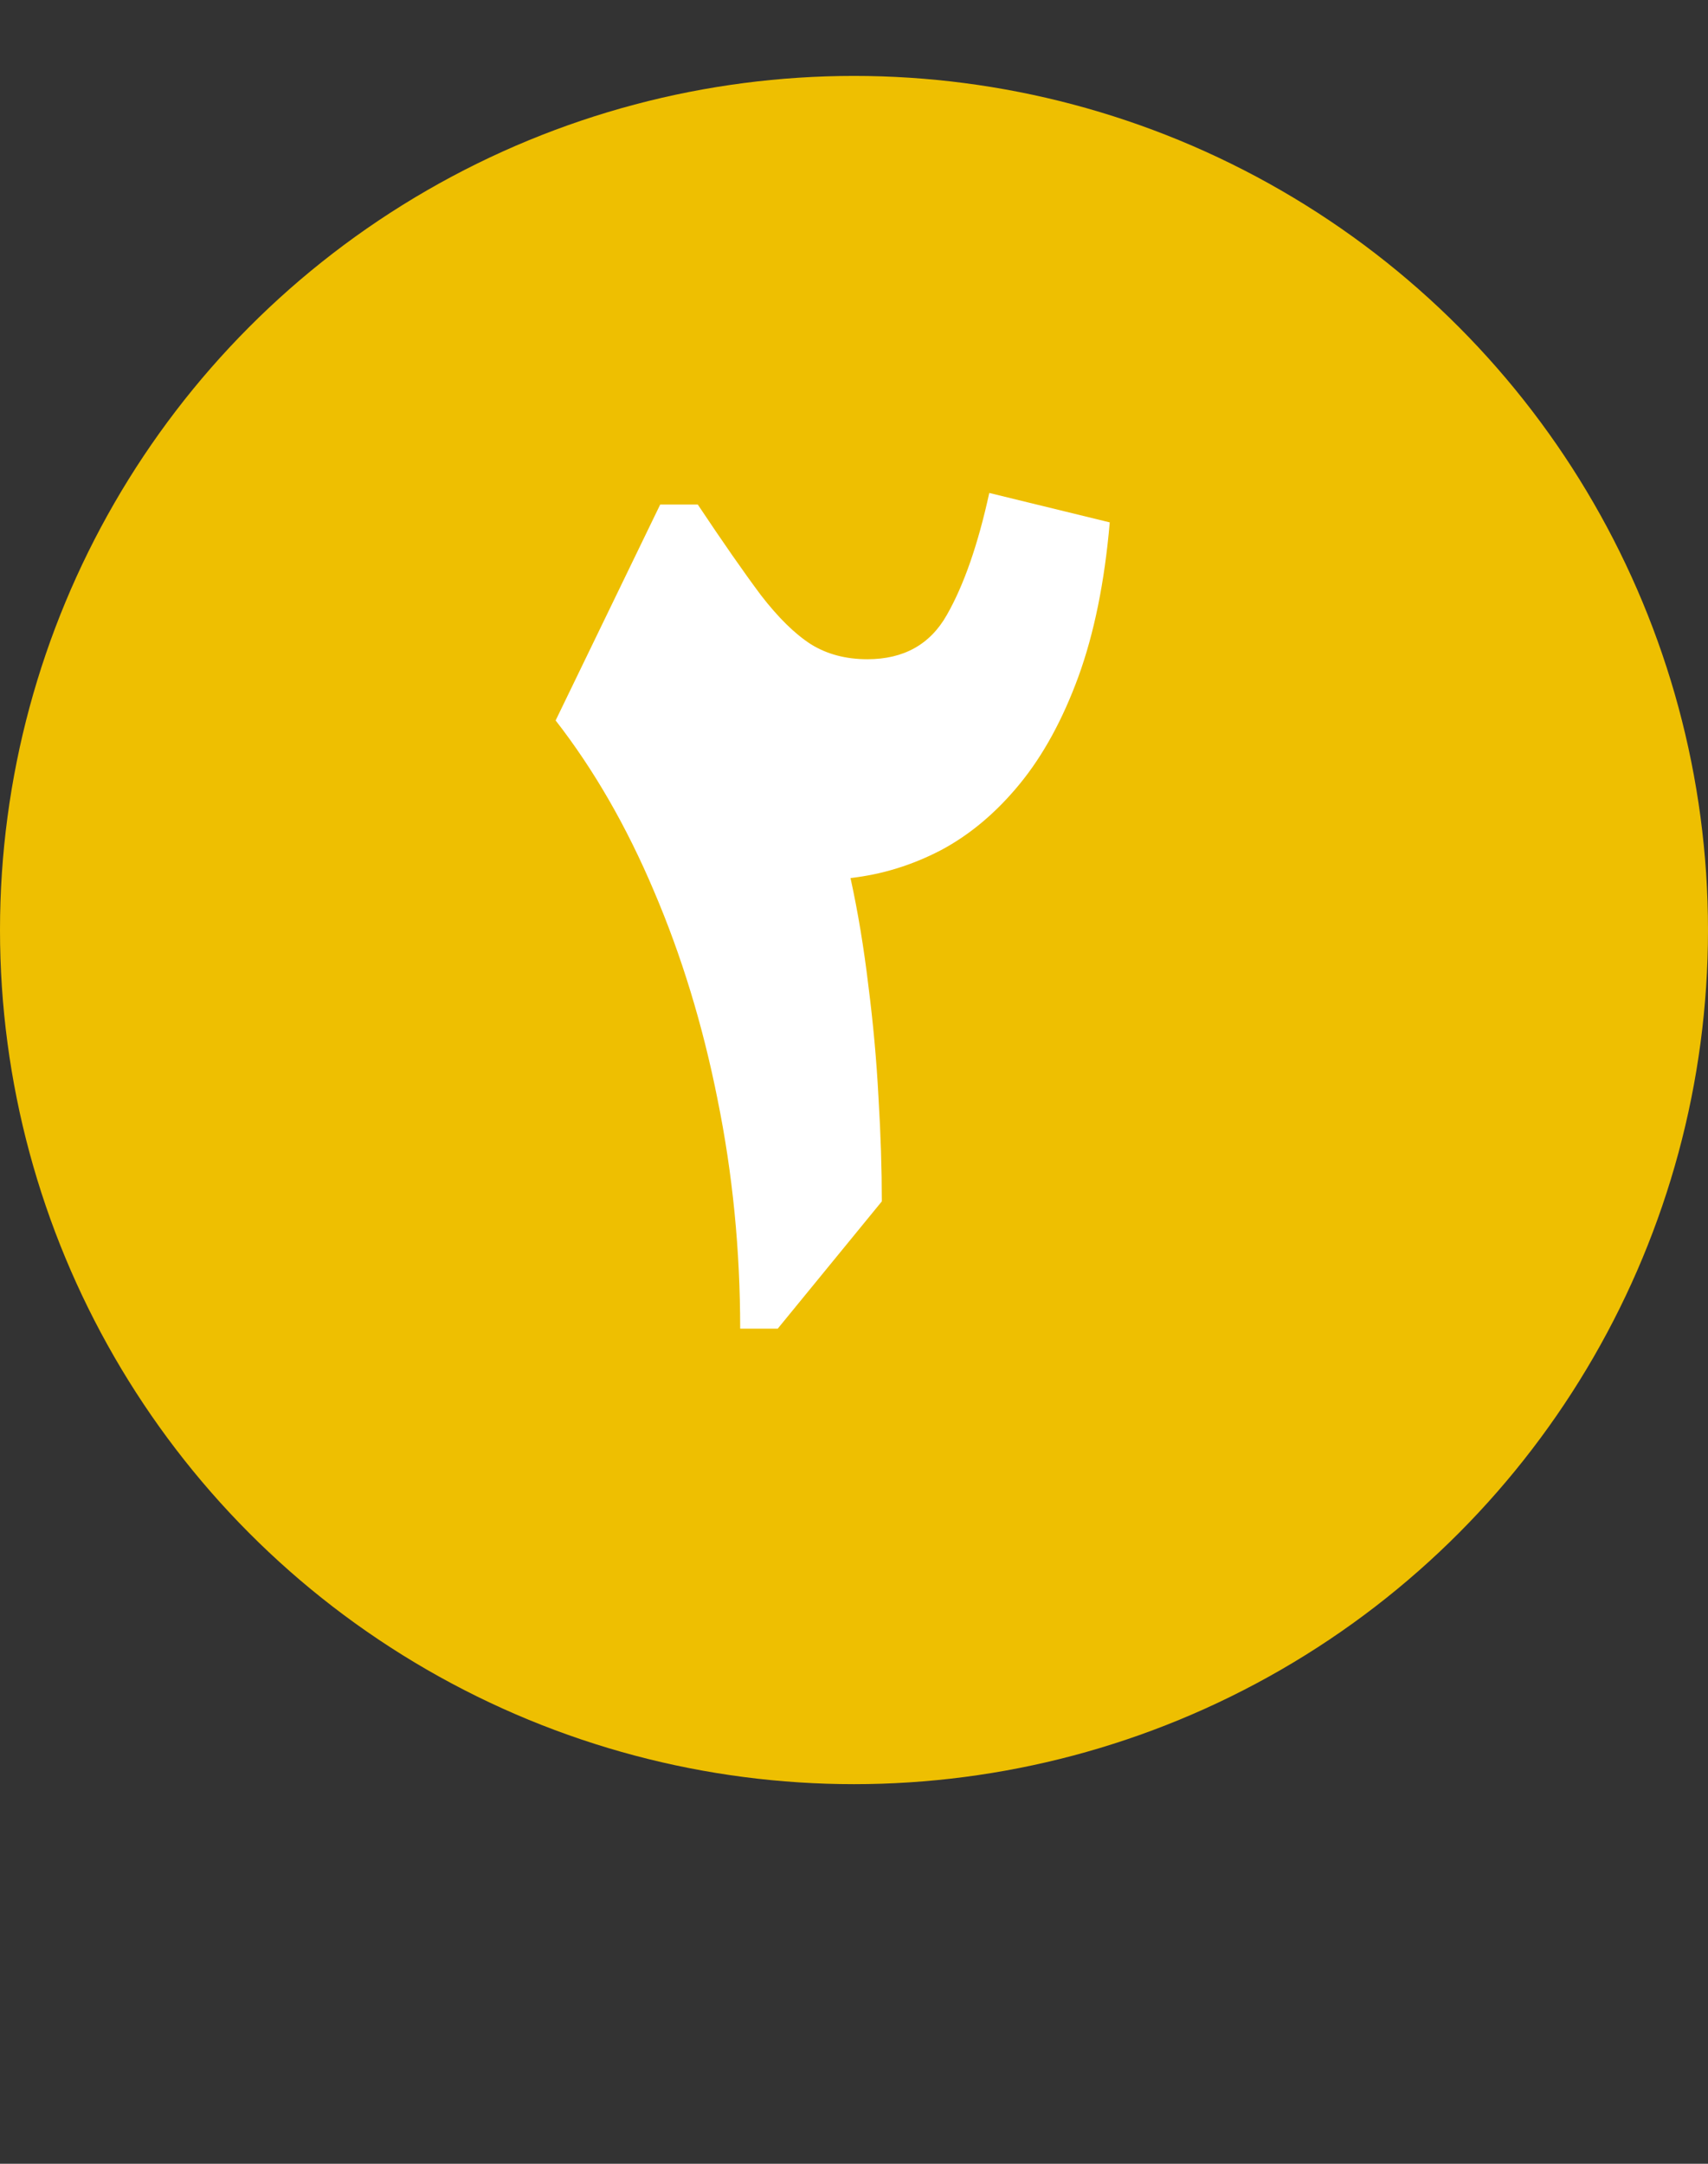
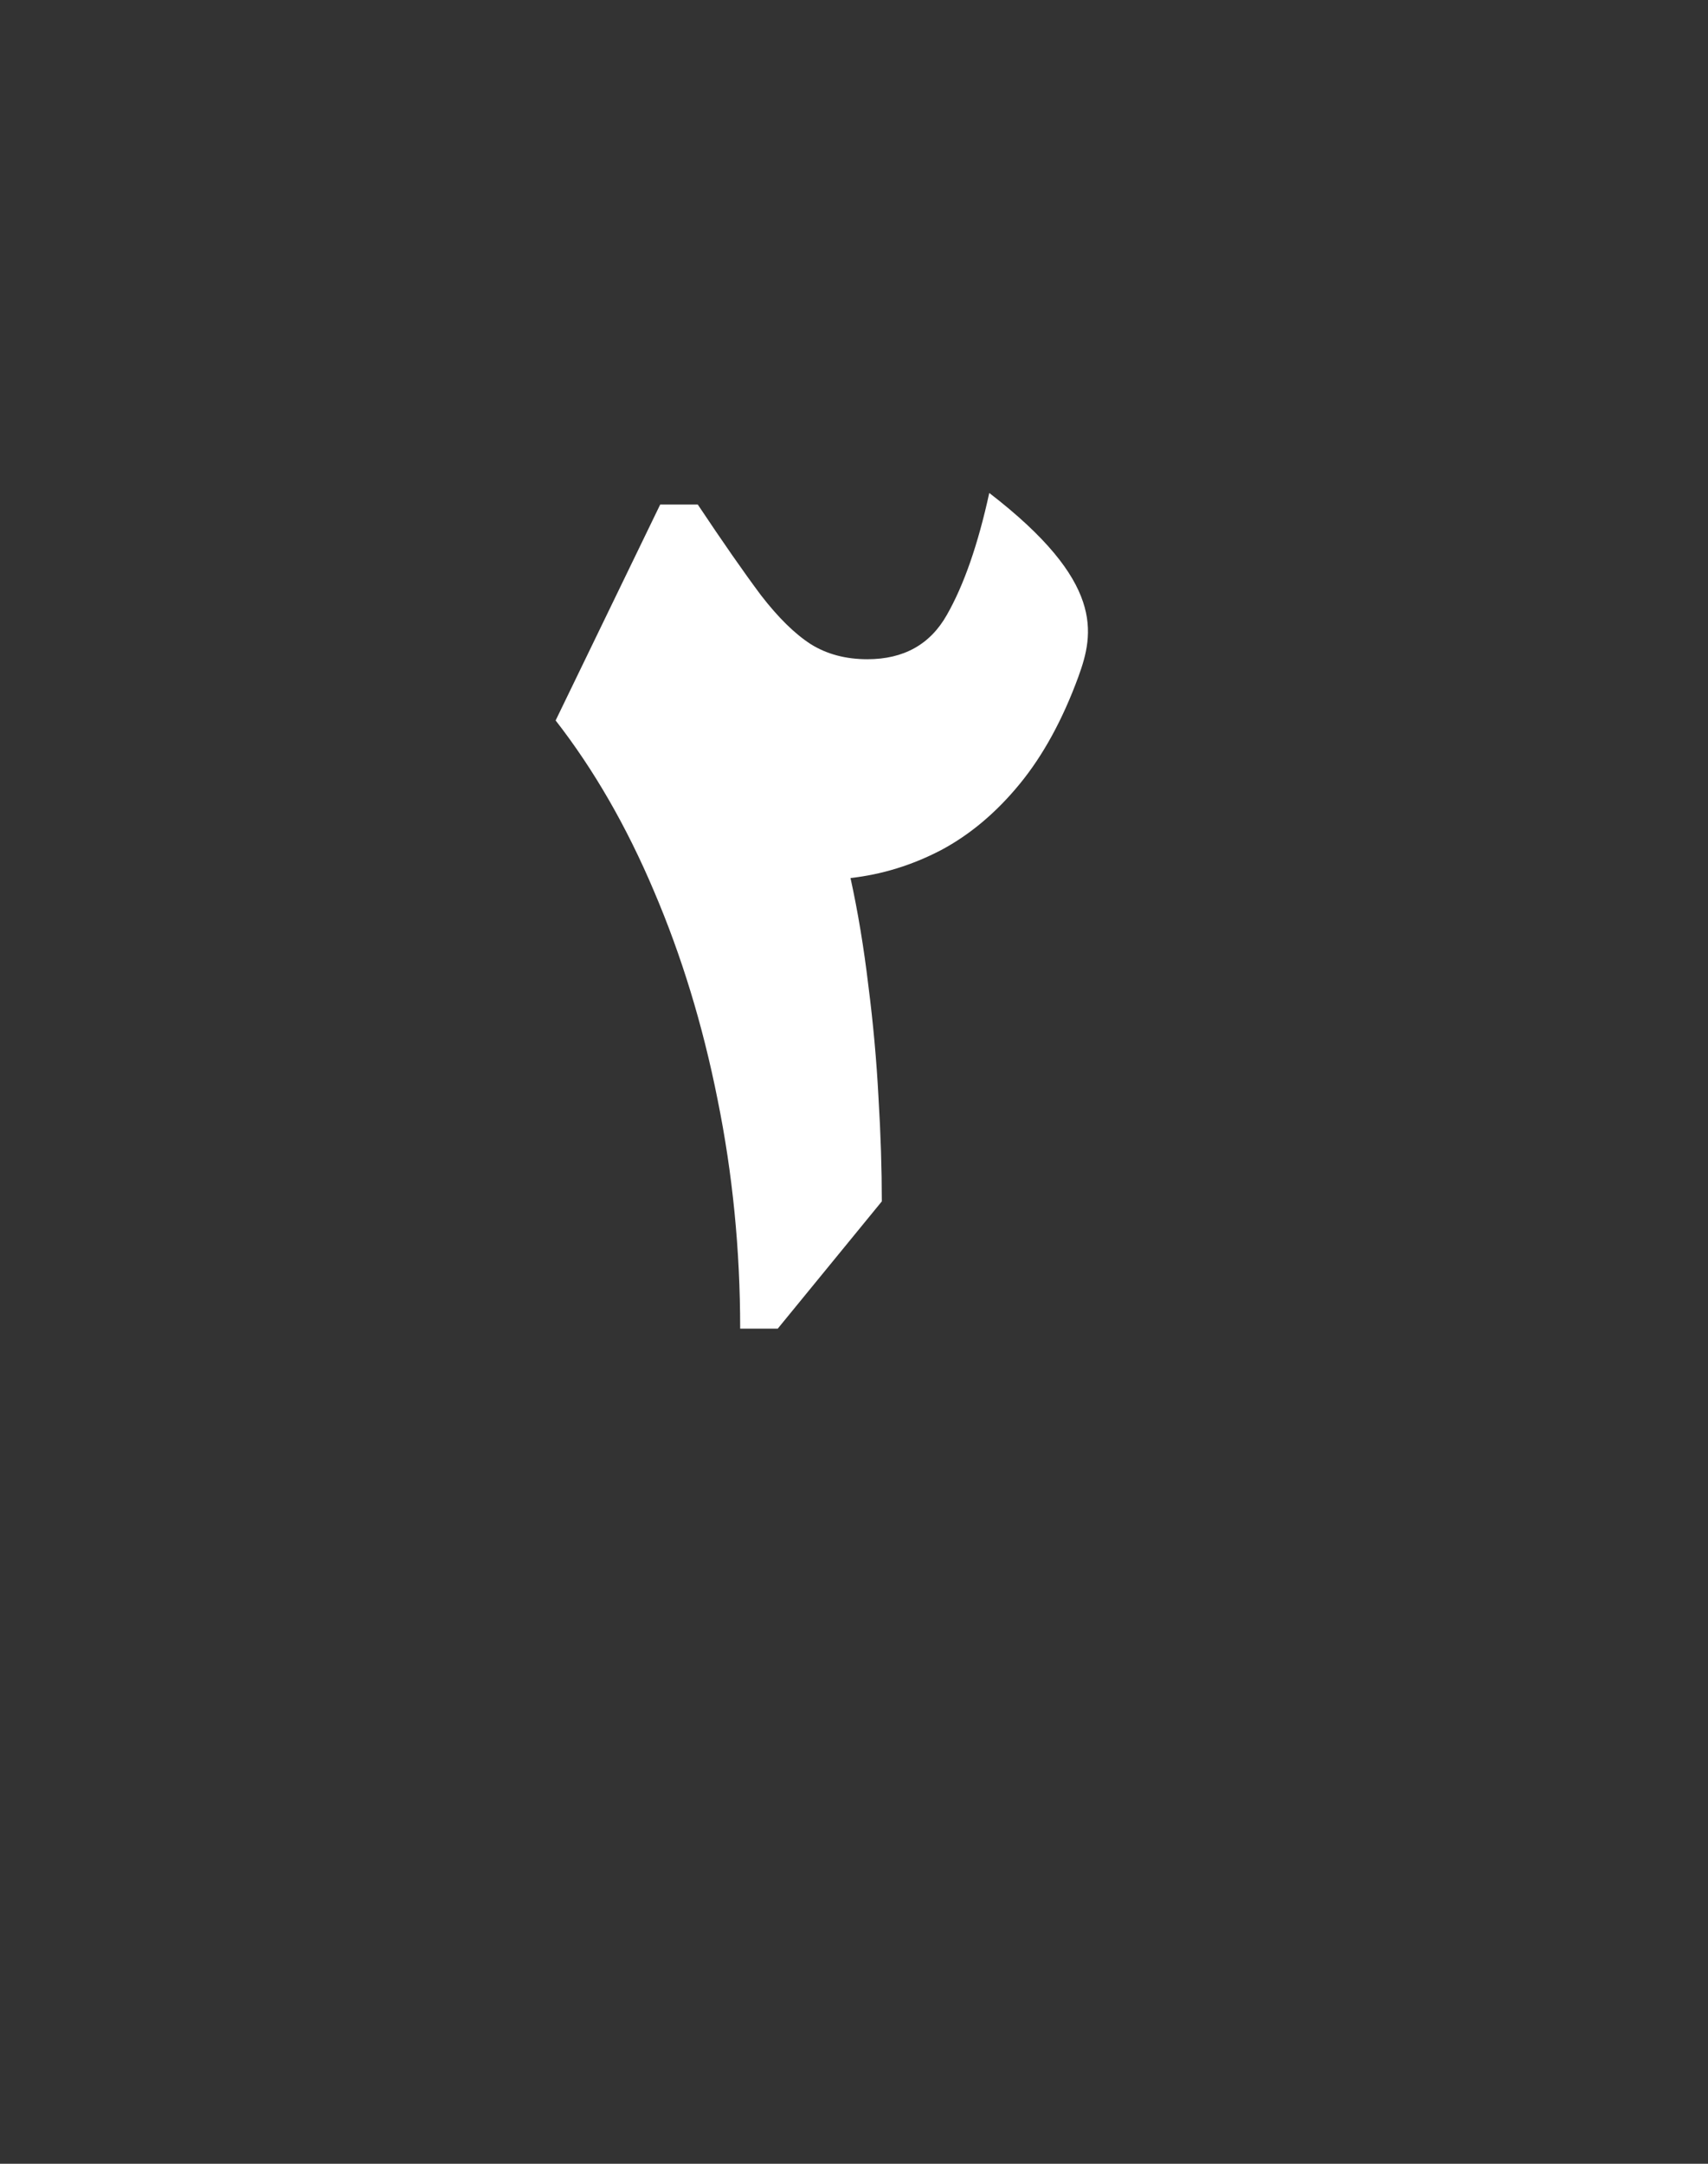
<svg xmlns="http://www.w3.org/2000/svg" width="45" height="57" viewBox="0 0 45 57" fill="none">
  <rect x="0" y="0" width="45" height="57" fill="#333333" stroke="none" />
-   <circle cx="22.5" cy="24.5" r="22.5" fill="#EEBF01" />
-   <path d="M26.064 12.986L29.238 13.761C29.103 15.326 28.828 16.681 28.413 17.823C27.998 18.957 27.482 19.901 26.864 20.654C26.246 21.408 25.557 21.987 24.795 22.394C24.033 22.791 23.238 23.037 22.408 23.13C22.603 24.019 22.759 24.962 22.878 25.961C23.005 26.951 23.094 27.933 23.145 28.906C23.204 29.88 23.233 30.794 23.233 31.648L20.491 35H19.501C19.501 32.926 19.302 30.912 18.904 28.957C18.515 27.002 17.956 25.174 17.229 23.473C16.509 21.771 15.646 20.273 14.639 18.979L17.394 13.291H18.384C19.044 14.281 19.598 15.077 20.047 15.678C20.504 16.27 20.944 16.702 21.367 16.973C21.79 17.235 22.285 17.366 22.852 17.366C23.809 17.366 24.507 16.977 24.947 16.198C25.396 15.411 25.768 14.341 26.064 12.986Z" fill="white" />
+   <path d="M26.064 12.986C29.103 15.326 28.828 16.681 28.413 17.823C27.998 18.957 27.482 19.901 26.864 20.654C26.246 21.408 25.557 21.987 24.795 22.394C24.033 22.791 23.238 23.037 22.408 23.13C22.603 24.019 22.759 24.962 22.878 25.961C23.005 26.951 23.094 27.933 23.145 28.906C23.204 29.88 23.233 30.794 23.233 31.648L20.491 35H19.501C19.501 32.926 19.302 30.912 18.904 28.957C18.515 27.002 17.956 25.174 17.229 23.473C16.509 21.771 15.646 20.273 14.639 18.979L17.394 13.291H18.384C19.044 14.281 19.598 15.077 20.047 15.678C20.504 16.27 20.944 16.702 21.367 16.973C21.79 17.235 22.285 17.366 22.852 17.366C23.809 17.366 24.507 16.977 24.947 16.198C25.396 15.411 25.768 14.341 26.064 12.986Z" fill="white" />
</svg>